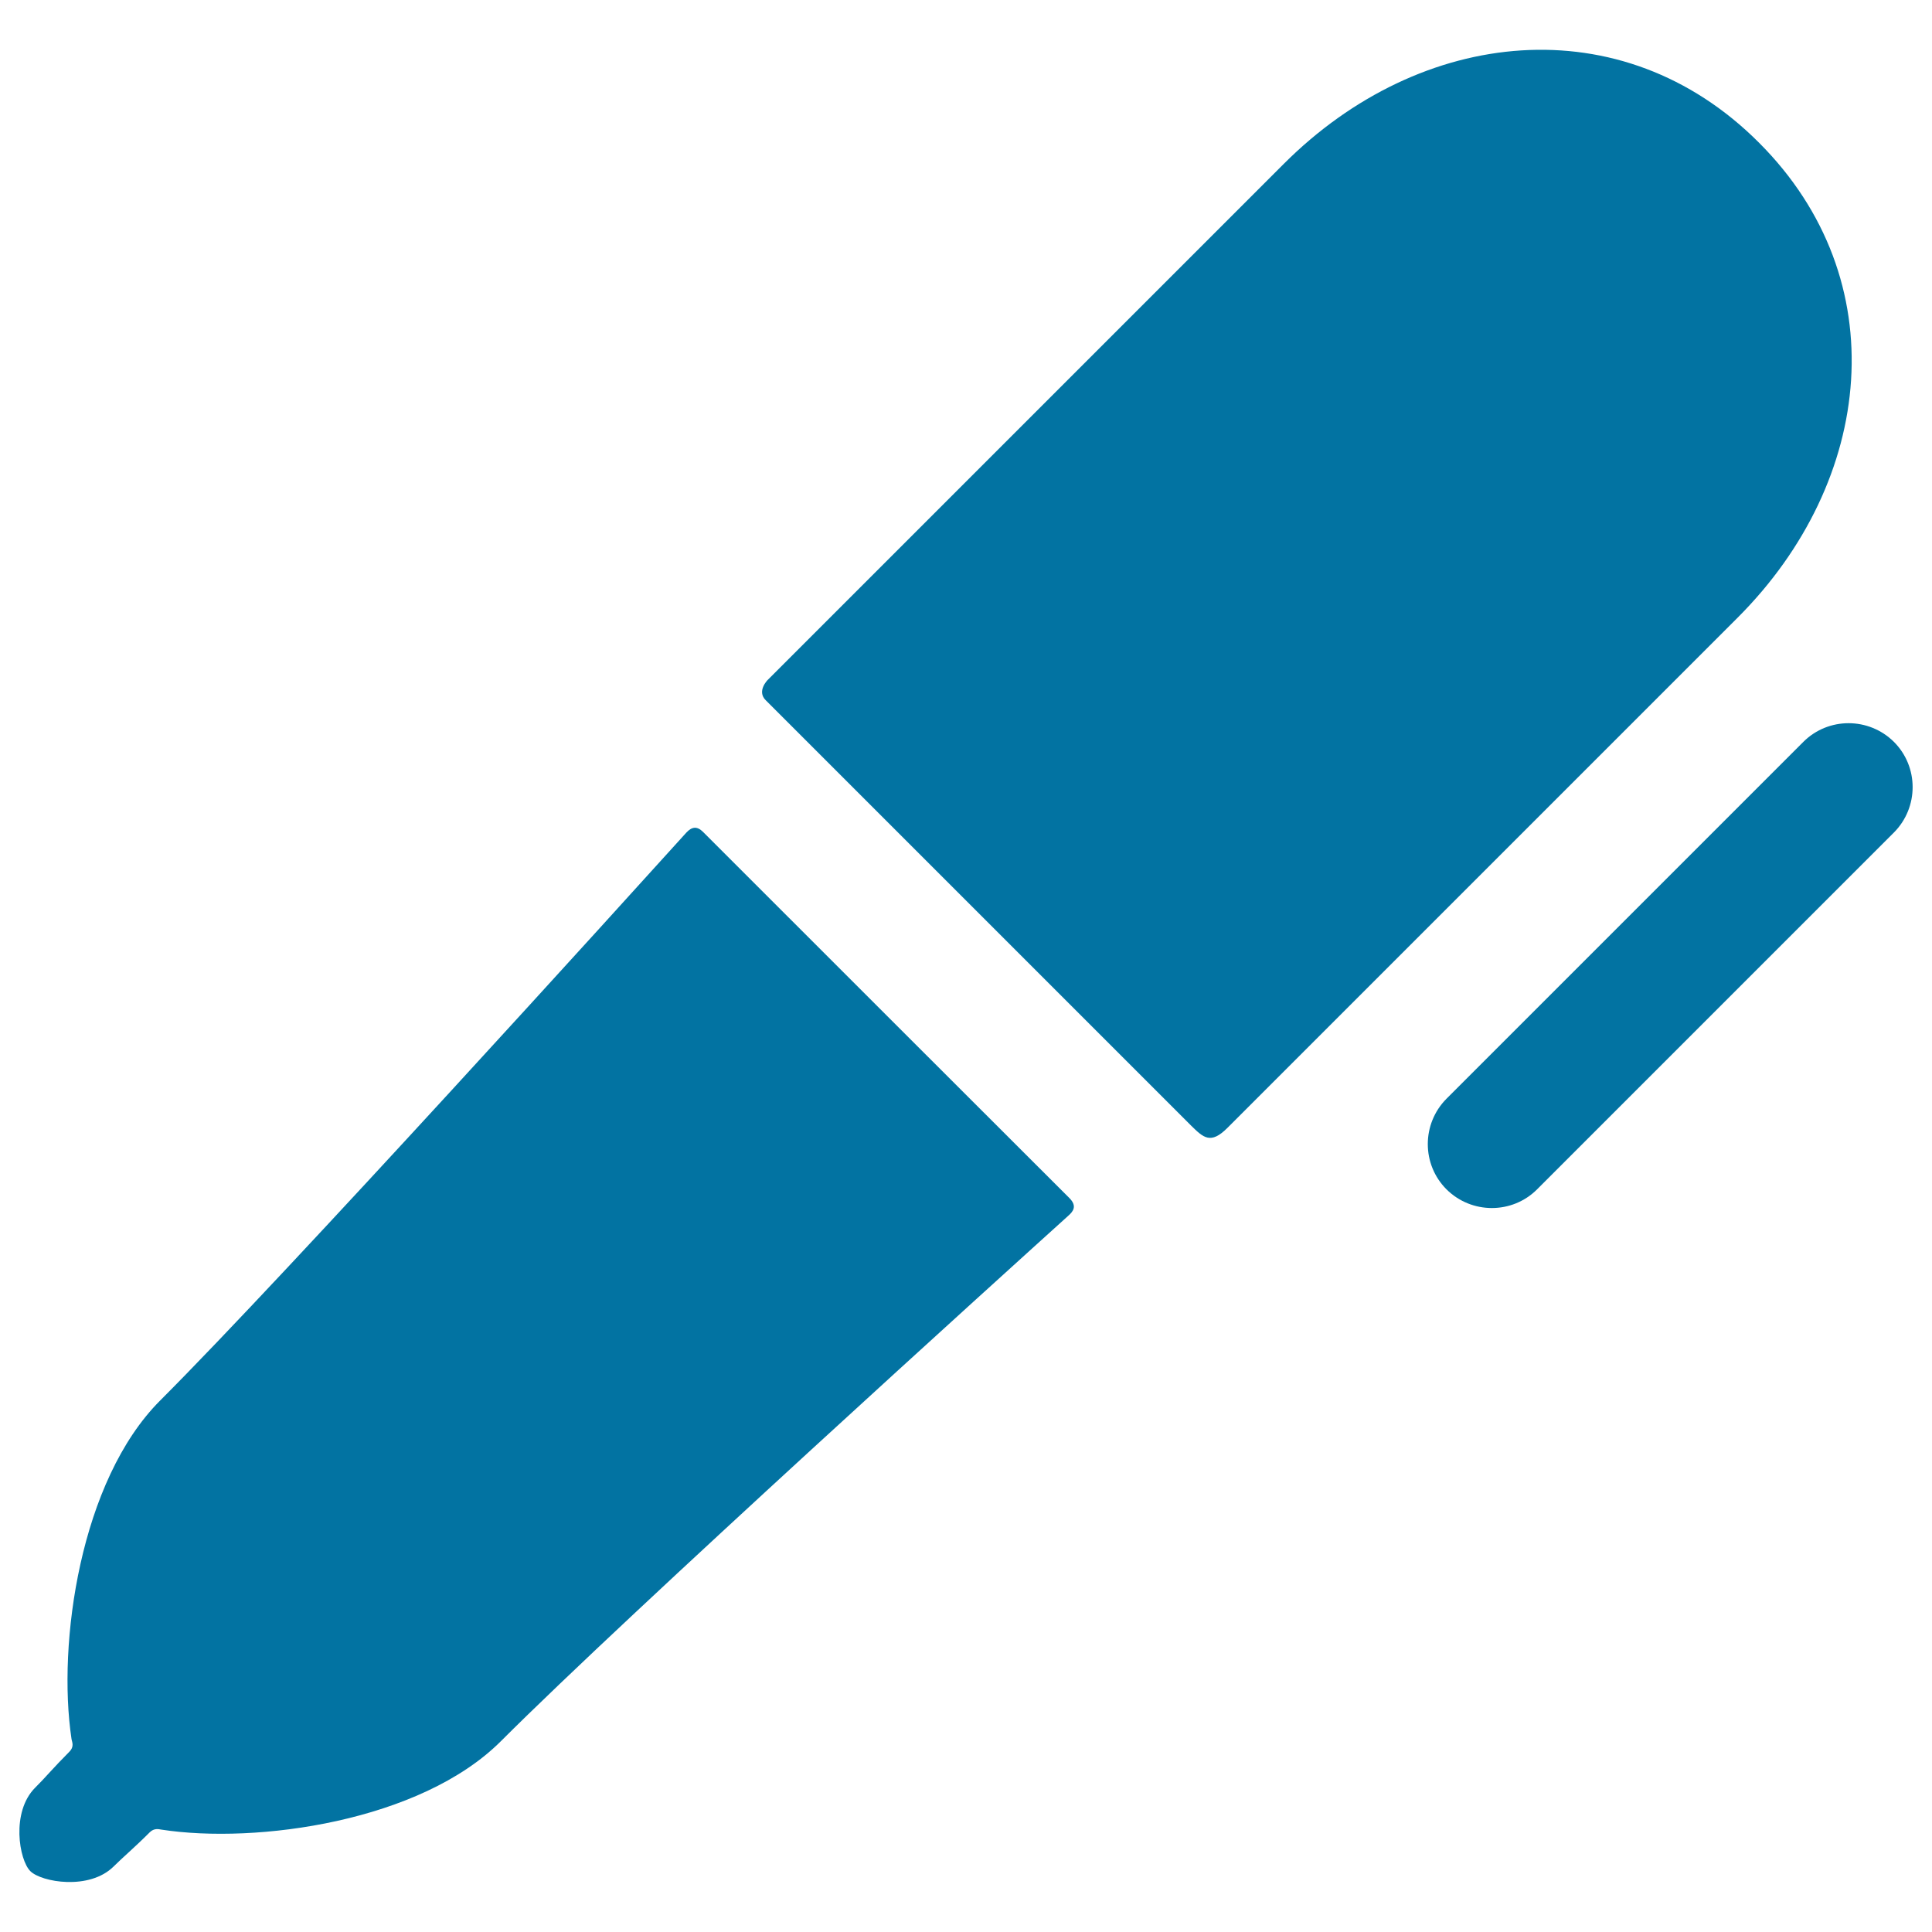
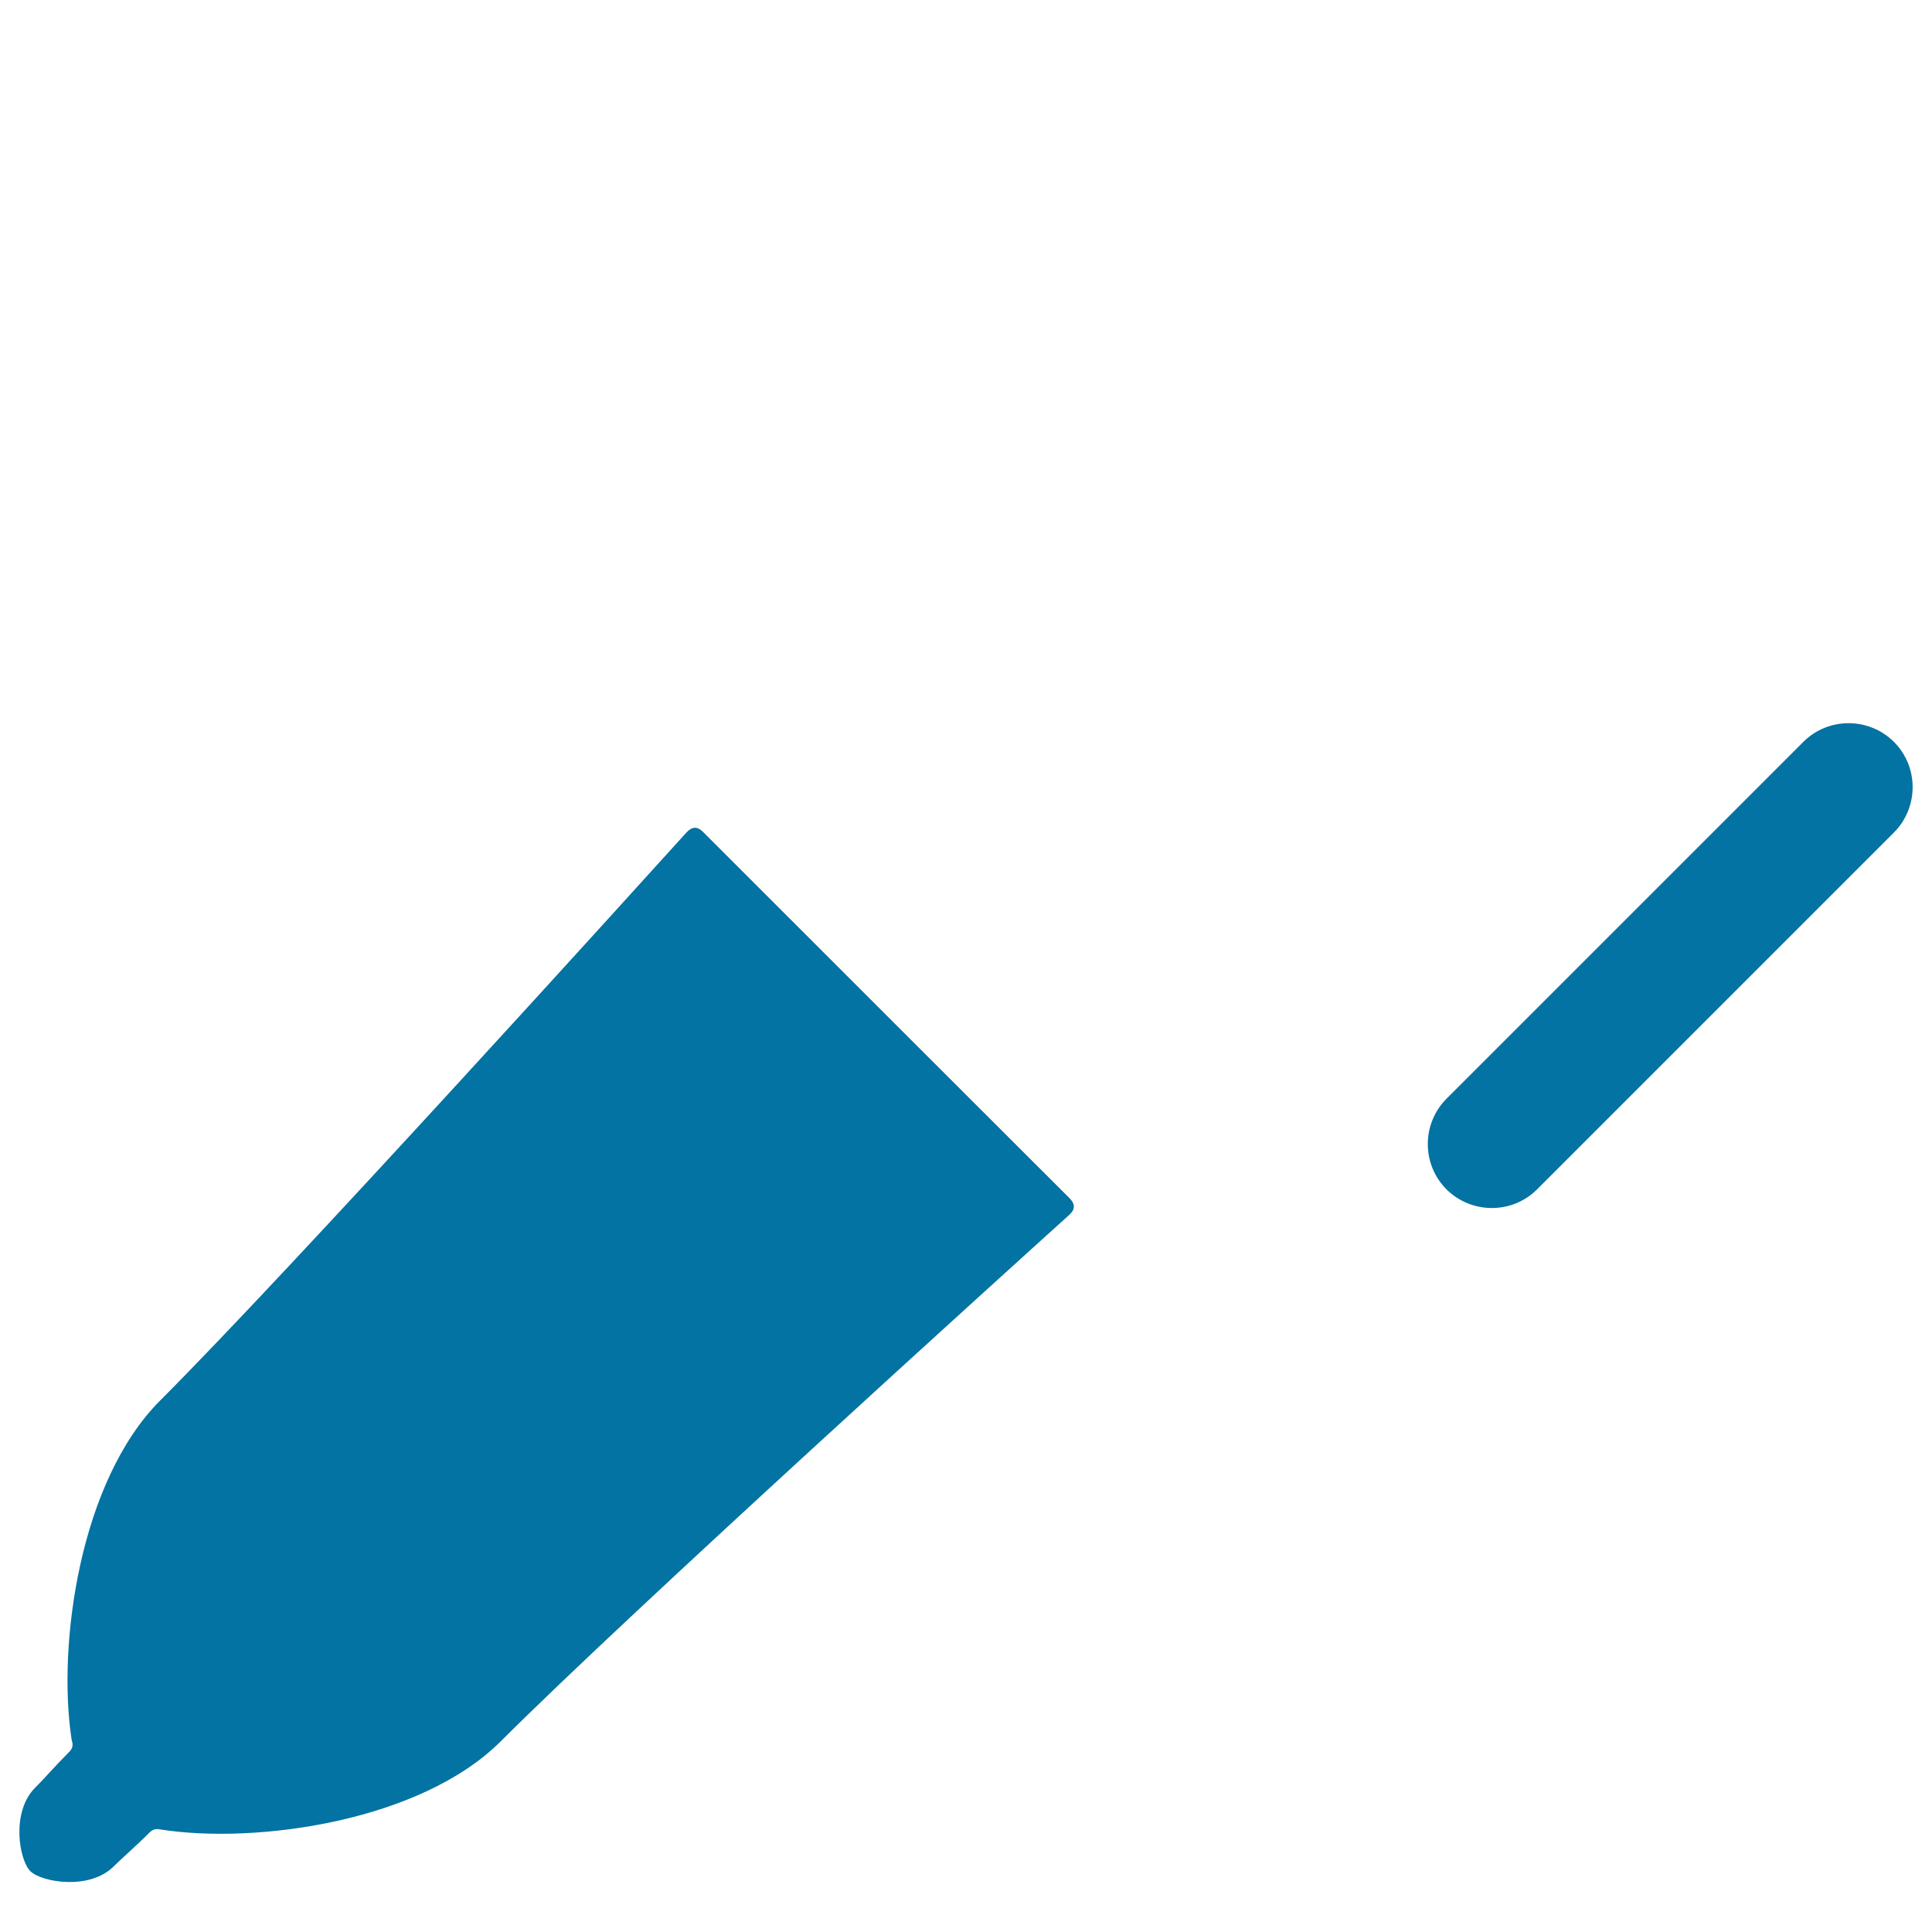
<svg xmlns="http://www.w3.org/2000/svg" viewBox="0 0 1000 1000" style="fill:#0273a2">
  <title>Ballpoint Pen SVG icon</title>
  <g>
    <g id="Layer_5_7_">
      <g>
-         <path d="M635.3,583.8c67.1-67.1,264.1-264.1,264.1-264.1c70.9-70.9,82-175,11-245.9c-70.9-71-175-59.9-245.9,11L397.3,352c0,0-5.7,5.7-1,10.4c49.2,49.2,182.5,182.5,220.1,220.1C622.9,588.9,626.6,592.5,635.3,583.8z" />
        <path d="M363.9,430.6c-3.1-3.1-5.8-2.7-8.6,0.3c-29.5,32.6-206.6,228.2-272.4,294C41.5,766.3,29.6,850.6,37,900c0.2,1.6,1.7,3.9-1.2,6.8c-8.1,8.1-12.9,13.9-17.6,18.5c-12.6,12.6-8.3,37.5-2.5,43.2c5.7,5.7,30.6,10.1,43.2-2.5c4.7-4.7,10.5-9.5,18.6-17.6c2.3-2.3,4.7-1.6,6-1.4c49.3,7.6,134.2-4.2,175.8-45.8c66.4-66.4,263.5-244.7,293.5-271.8c2.5-2.2,5-5,0.7-9.3C506.1,572.8,412.4,479.1,363.9,430.6z" />
        <path d="M795.6,615.6c-12.9,12.9-33.9,12.9-46.9,0l0,0c-12.9-12.9-12.9-33.9,0-46.9l184.7-184.7c12.9-12.9,33.9-12.9,46.9,0l0,0c12.9,12.9,12.9,33.9,0,46.9L795.6,615.6z" />
      </g>
    </g>
  </g>
</svg>